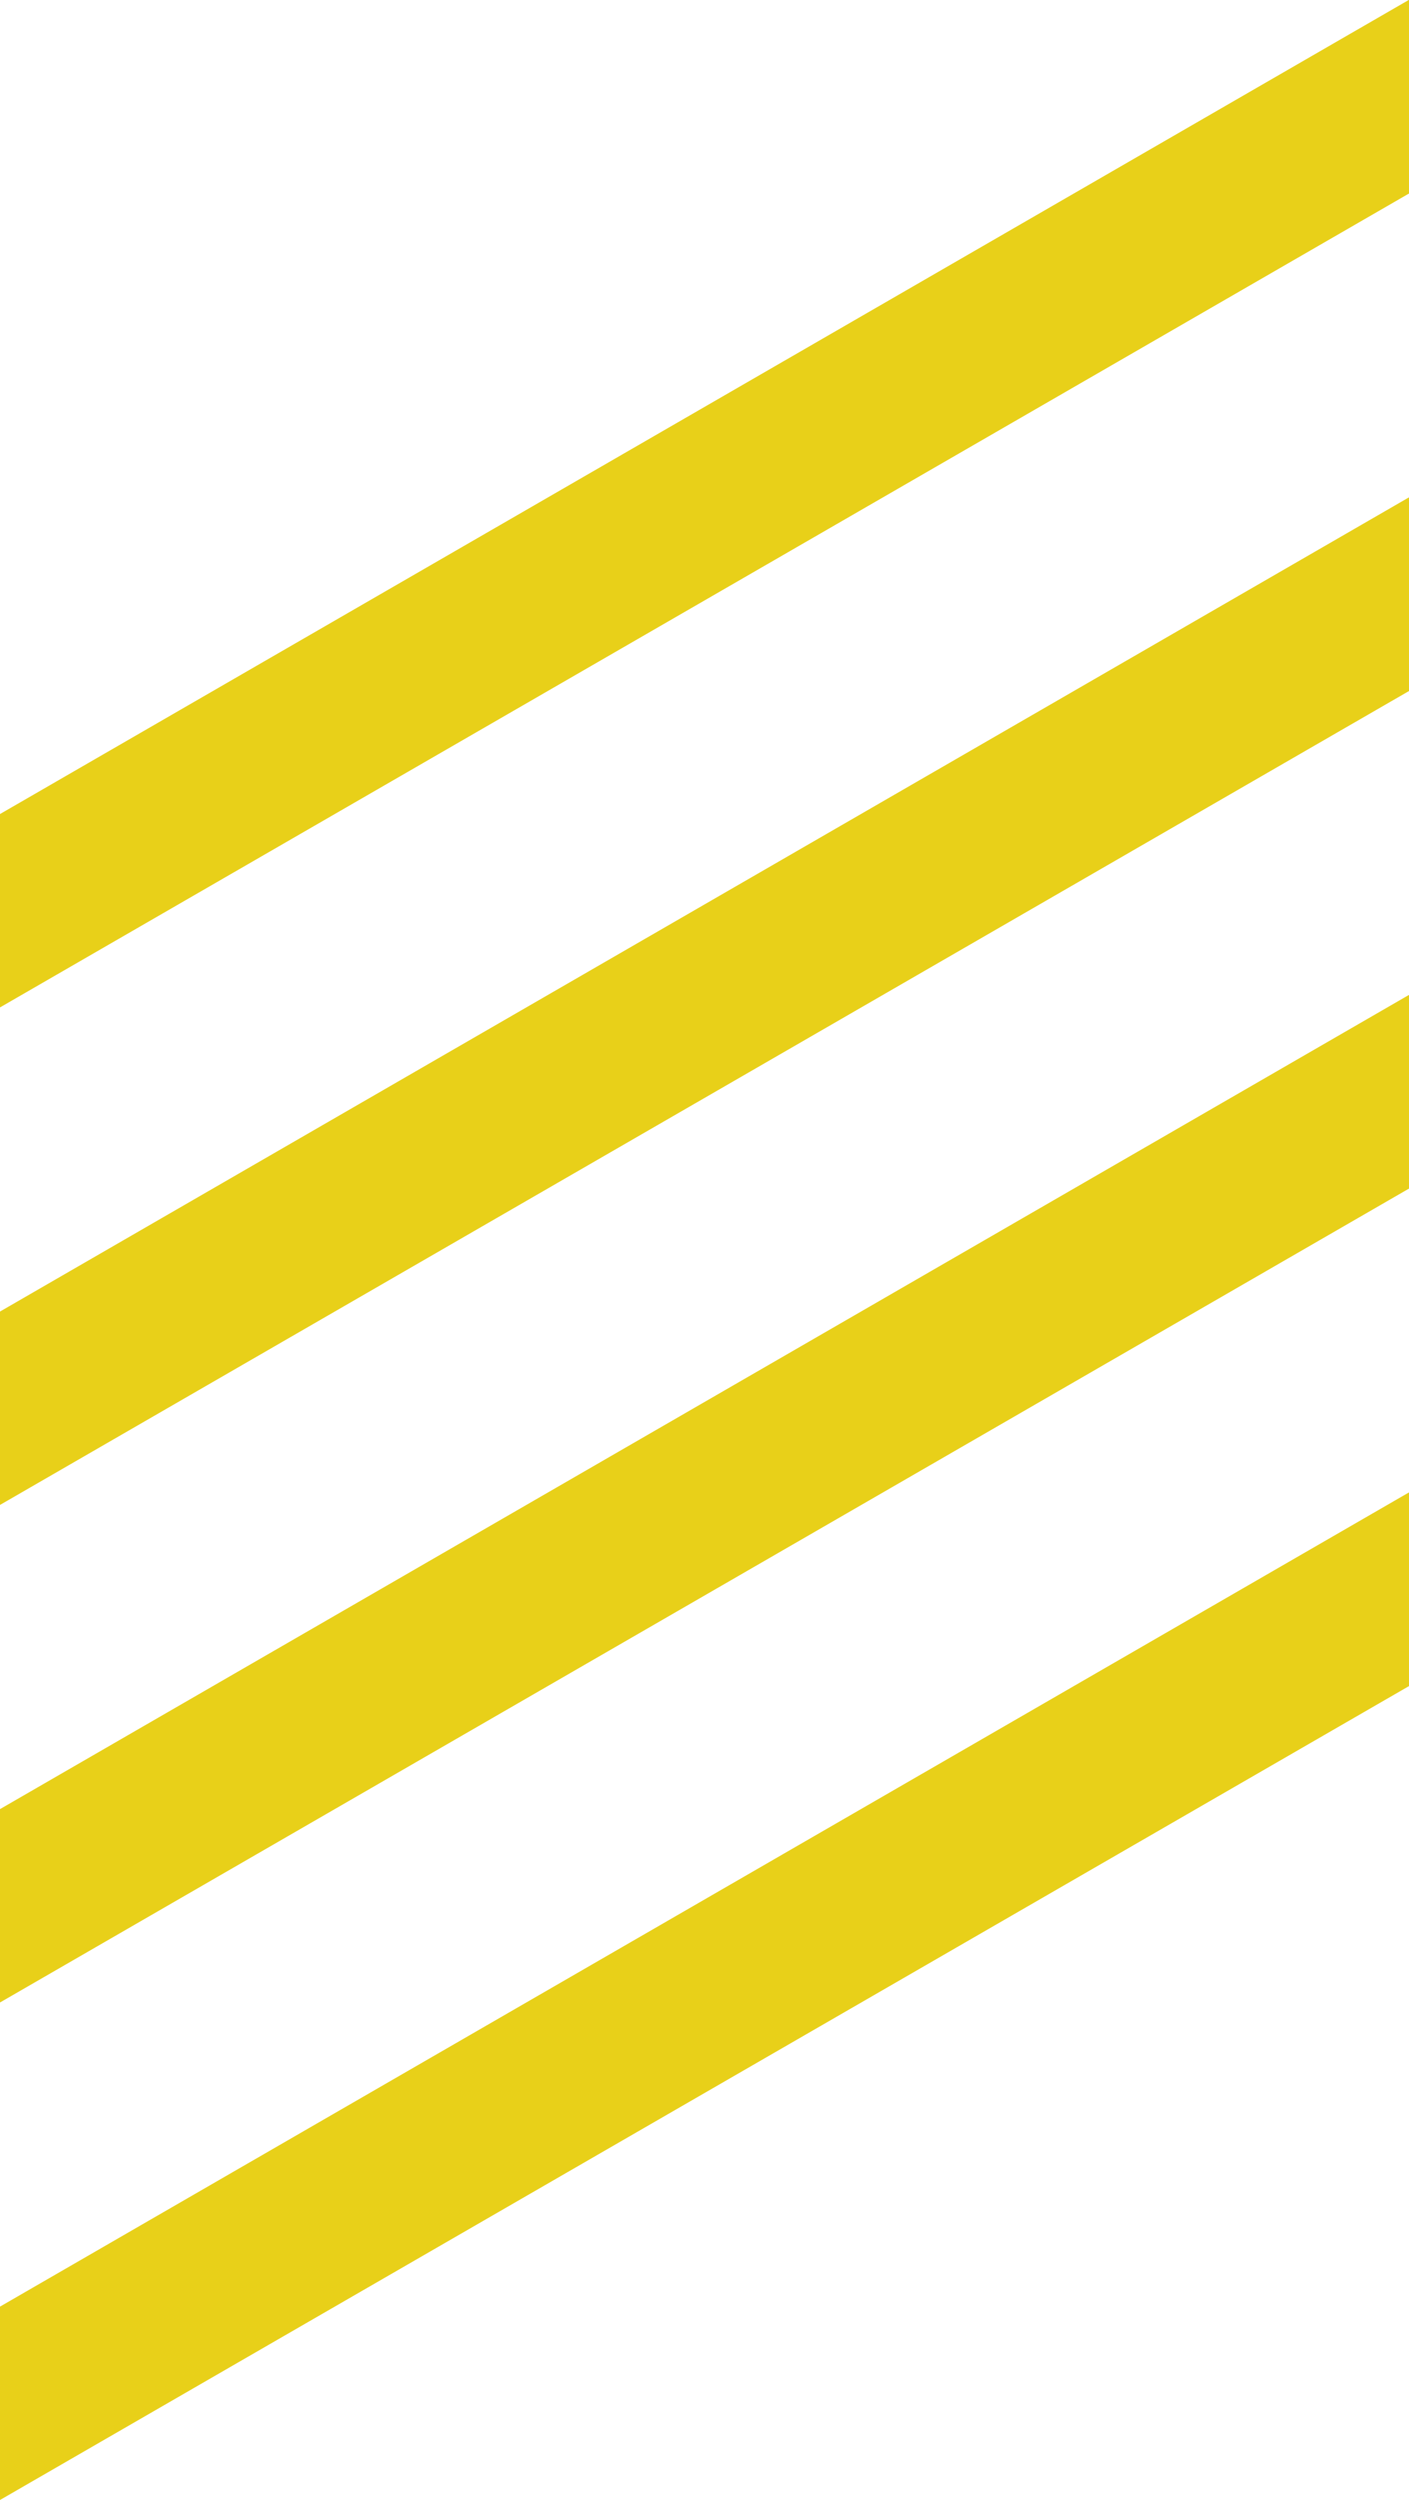
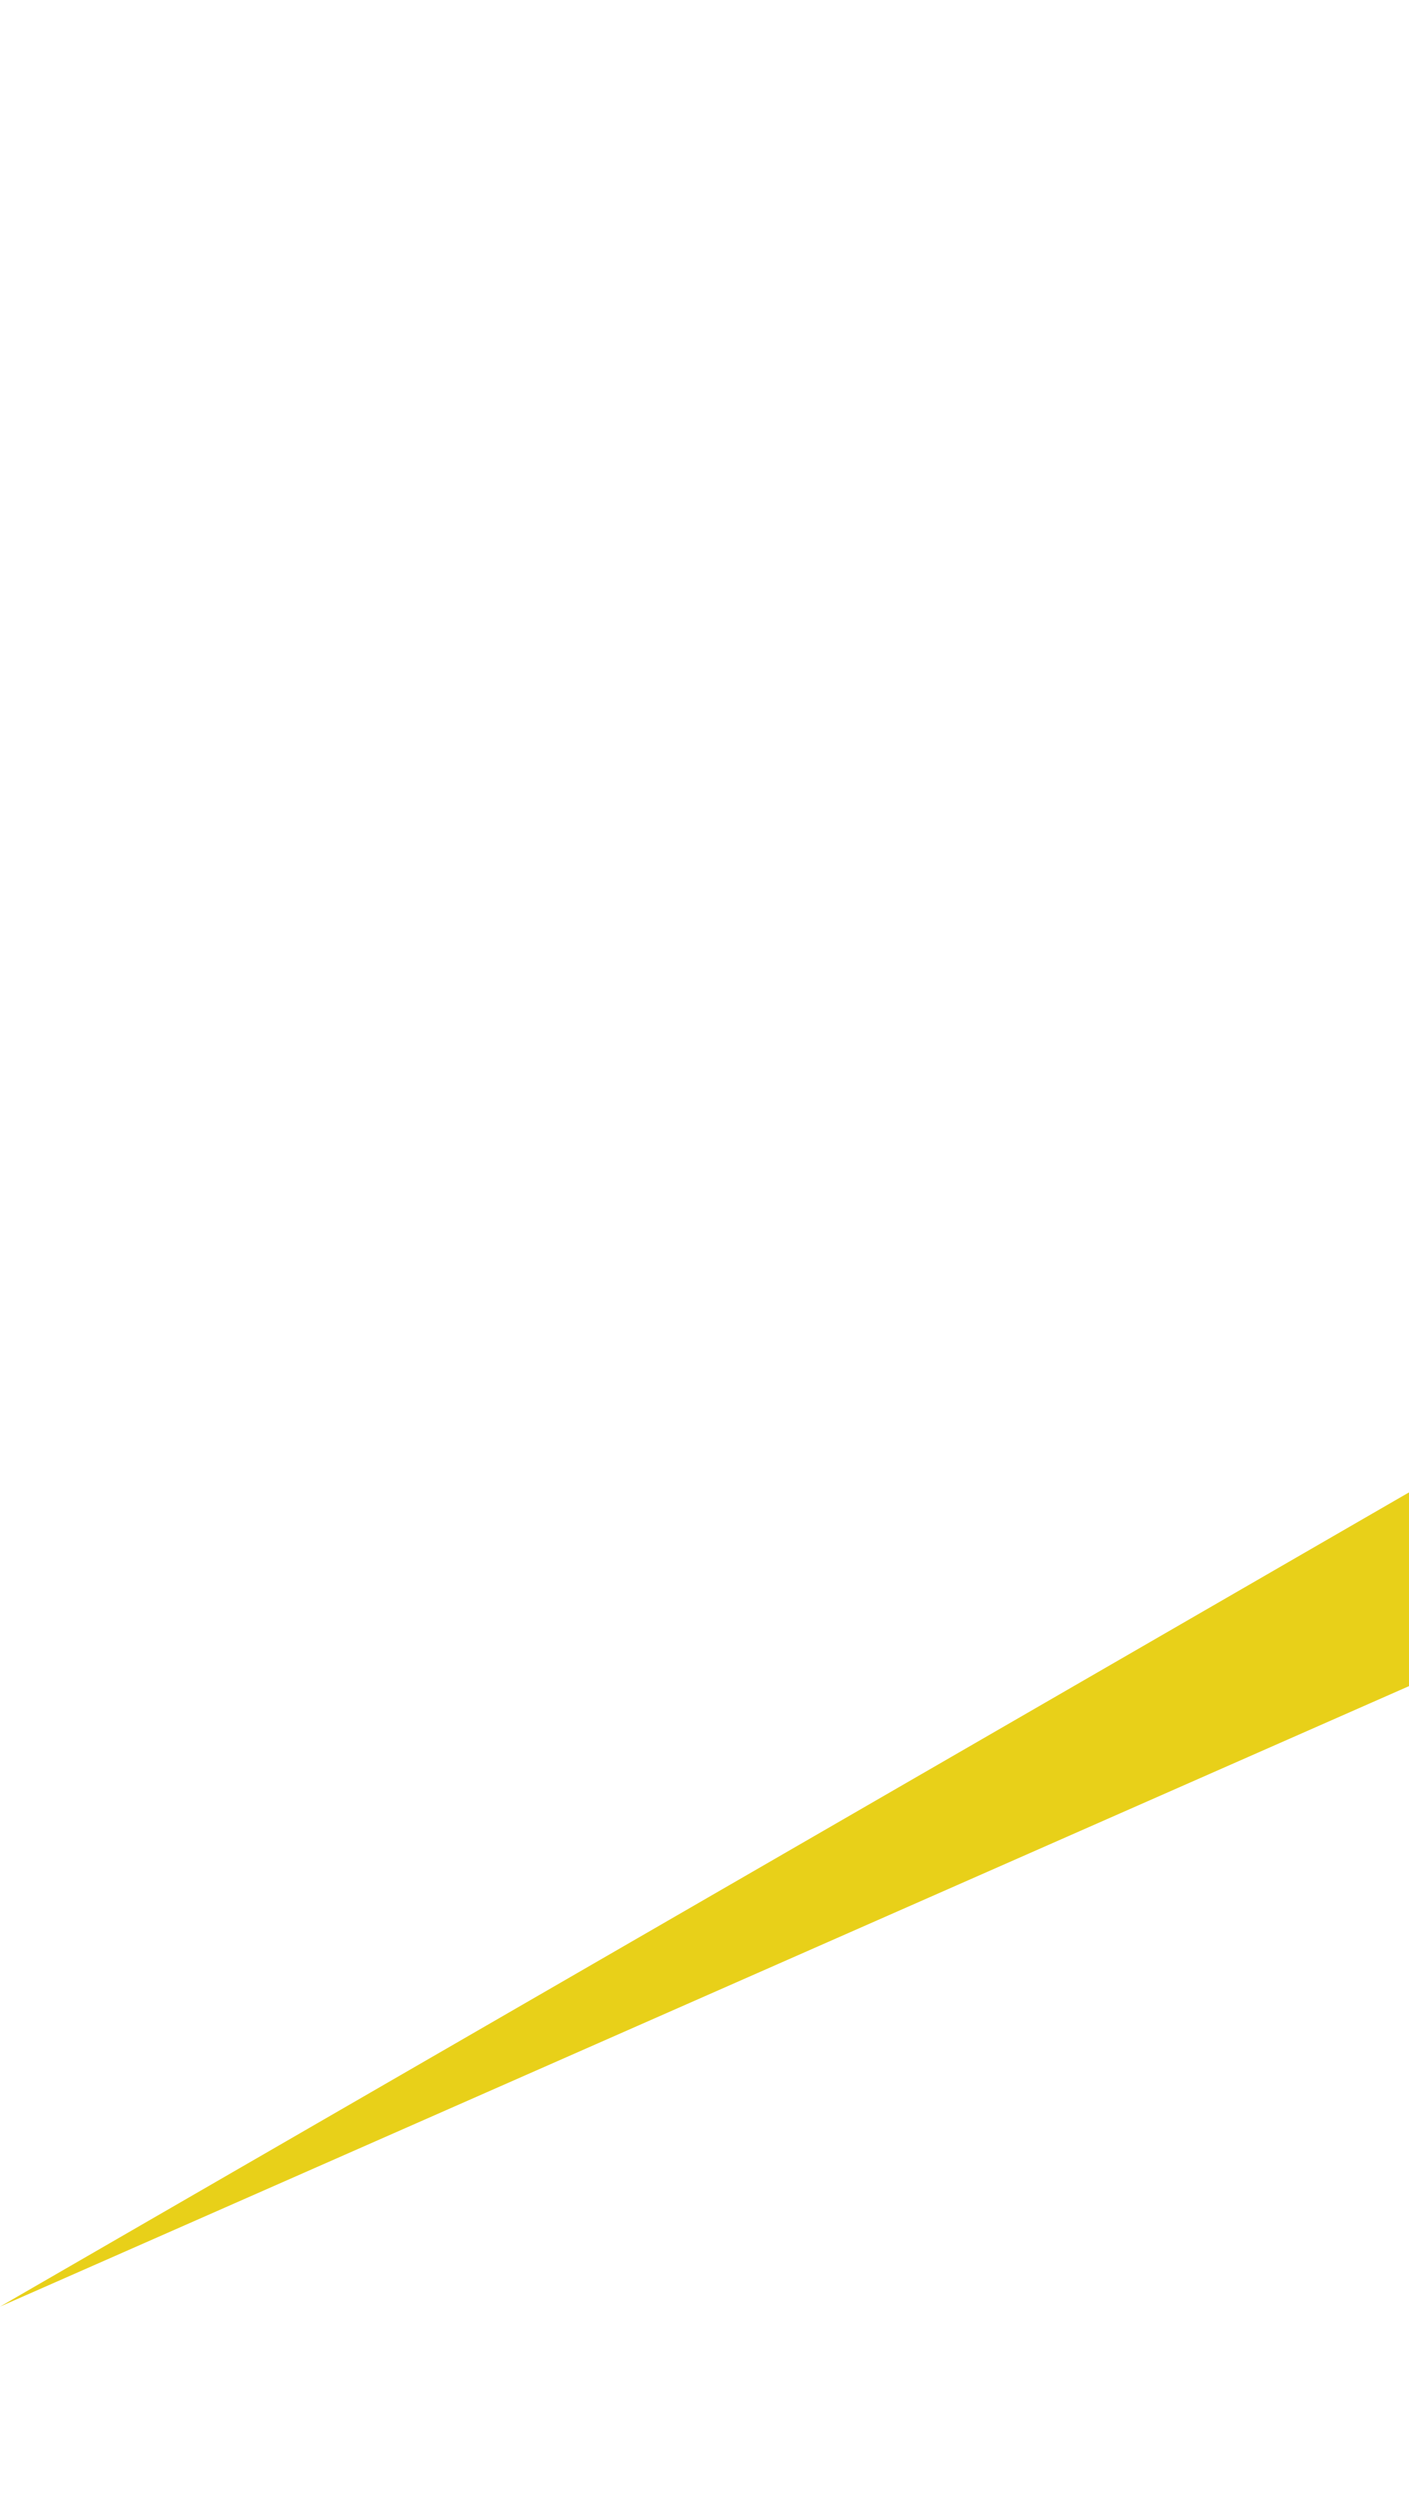
<svg xmlns="http://www.w3.org/2000/svg" width="31.599" height="56.044" viewBox="0 0 31.599 56.044">
  <defs>
    <style>.a{fill:#e8d019;}</style>
  </defs>
  <g transform="translate(-128.537 -625.058)">
-     <path class="a" d="M160.129,625.058l-31.592,18.249v4.335L160.129,629.4l.008,0v-4.342Z" />
-     <path class="a" d="M160.129,652.058l-31.592,18.249v4.335L160.129,656.4l.008,0v-4.342Z" transform="translate(0 -15.847)" />
-     <path class="a" d="M160.129,679.058l-31.592,18.249v4.335L160.129,683.4l.008,0v-4.342Z" transform="translate(0 -31.693)" />
-     <path class="a" d="M160.129,706.058l-31.592,18.249v4.335L160.129,710.4l.008,0v-4.342Z" transform="translate(0 -47.54)" />
+     <path class="a" d="M160.129,706.058l-31.592,18.249L160.129,710.4l.008,0v-4.342Z" transform="translate(0 -47.54)" />
  </g>
</svg>